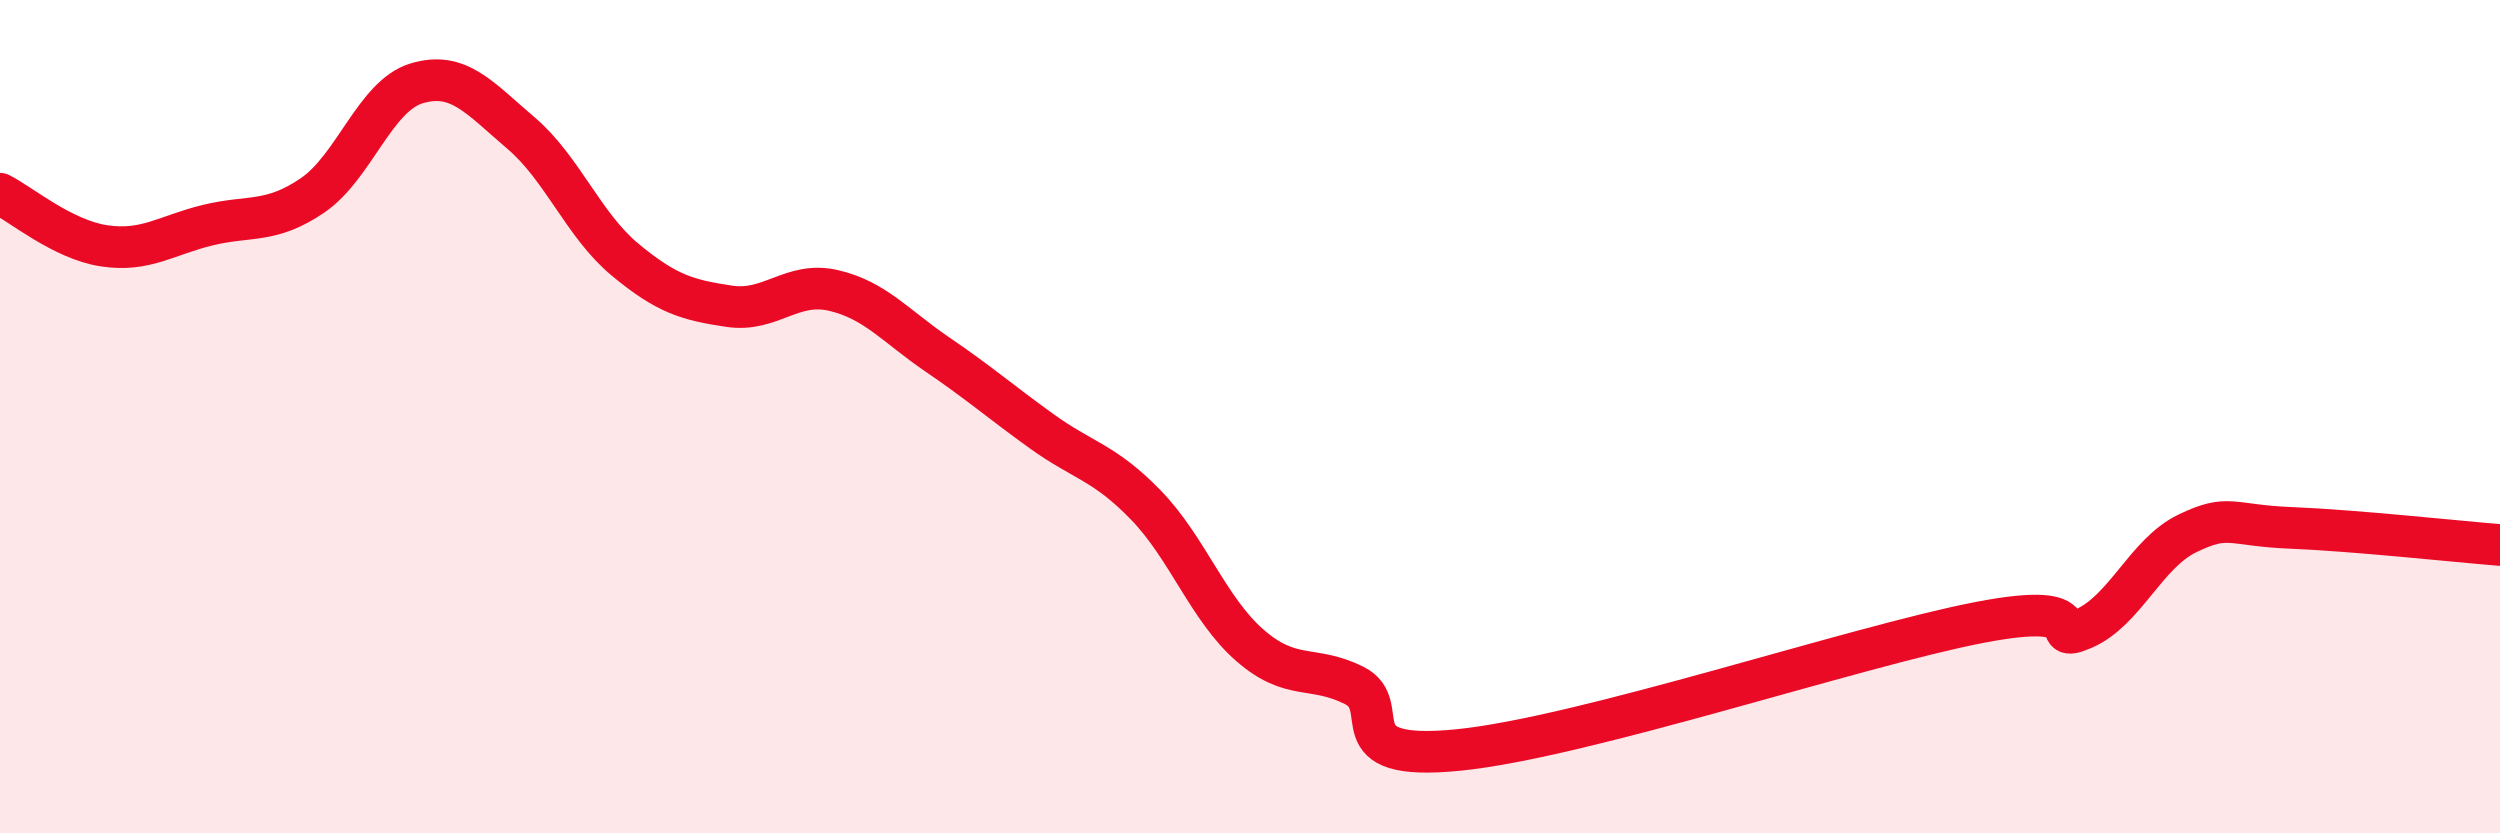
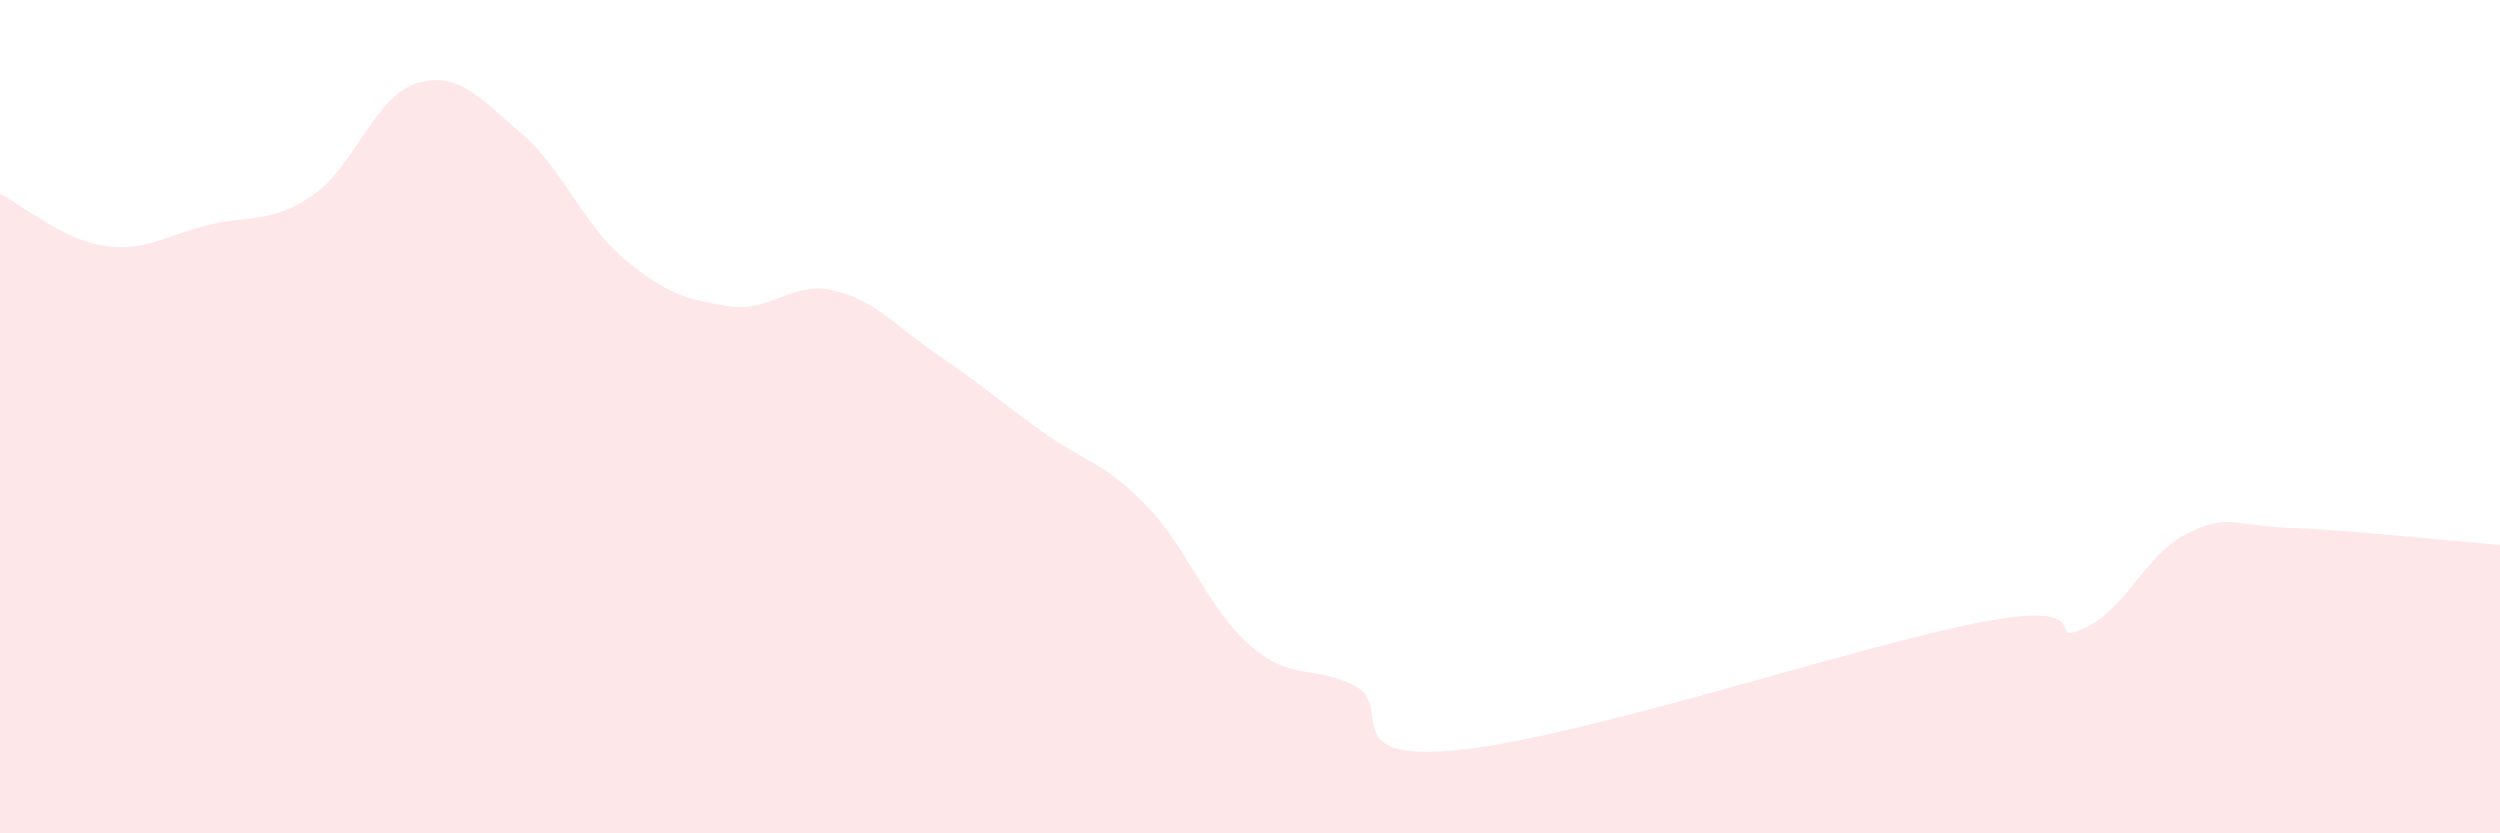
<svg xmlns="http://www.w3.org/2000/svg" width="60" height="20" viewBox="0 0 60 20">
  <path d="M 0,4.65 C 0.5,4.9 1.5,5.75 2.5,5.9 C 3.5,6.05 4,5.64 5,5.4 C 6,5.16 6.5,5.37 7.5,4.69 C 8.5,4.01 9,2.3 10,2 C 11,1.7 11.5,2.34 12.5,3.19 C 13.5,4.04 14,5.4 15,6.23 C 16,7.06 16.5,7.2 17.5,7.35 C 18.5,7.5 19,6.74 20,6.97 C 21,7.2 21.5,7.83 22.5,8.51 C 23.5,9.19 24,9.63 25,10.35 C 26,11.07 26.5,11.09 27.5,12.12 C 28.5,13.15 29,14.62 30,15.49 C 31,16.36 31.5,15.95 32.5,16.45 C 33.5,16.95 32,18.3 35,18 C 38,17.7 44.5,15.52 47.5,14.94 C 50.5,14.36 49,15.52 50,15.09 C 51,14.66 51.5,13.28 52.5,12.8 C 53.5,12.32 53.5,12.61 55,12.67 C 56.5,12.73 59,13 60,13.08L60 20L0 20Z" fill="#EB0A25" opacity="0.1" stroke-linecap="round" stroke-linejoin="round" />
-   <path d="M 0,4.65 C 0.5,4.9 1.5,5.75 2.5,5.9 C 3.5,6.05 4,5.64 5,5.4 C 6,5.16 6.5,5.37 7.5,4.69 C 8.5,4.01 9,2.3 10,2 C 11,1.7 11.5,2.34 12.5,3.19 C 13.5,4.04 14,5.4 15,6.23 C 16,7.06 16.5,7.2 17.5,7.35 C 18.5,7.5 19,6.74 20,6.97 C 21,7.2 21.5,7.83 22.5,8.51 C 23.5,9.19 24,9.63 25,10.35 C 26,11.07 26.5,11.09 27.5,12.12 C 28.5,13.15 29,14.62 30,15.49 C 31,16.36 31.5,15.95 32.5,16.45 C 33.5,16.95 32,18.3 35,18 C 38,17.7 44.5,15.52 47.5,14.94 C 50.5,14.36 49,15.52 50,15.09 C 51,14.66 51.5,13.28 52.5,12.8 C 53.5,12.32 53.5,12.61 55,12.67 C 56.5,12.73 59,13 60,13.08" stroke="#EB0A25" stroke-width="1" fill="none" stroke-linecap="round" stroke-linejoin="round" />
</svg>